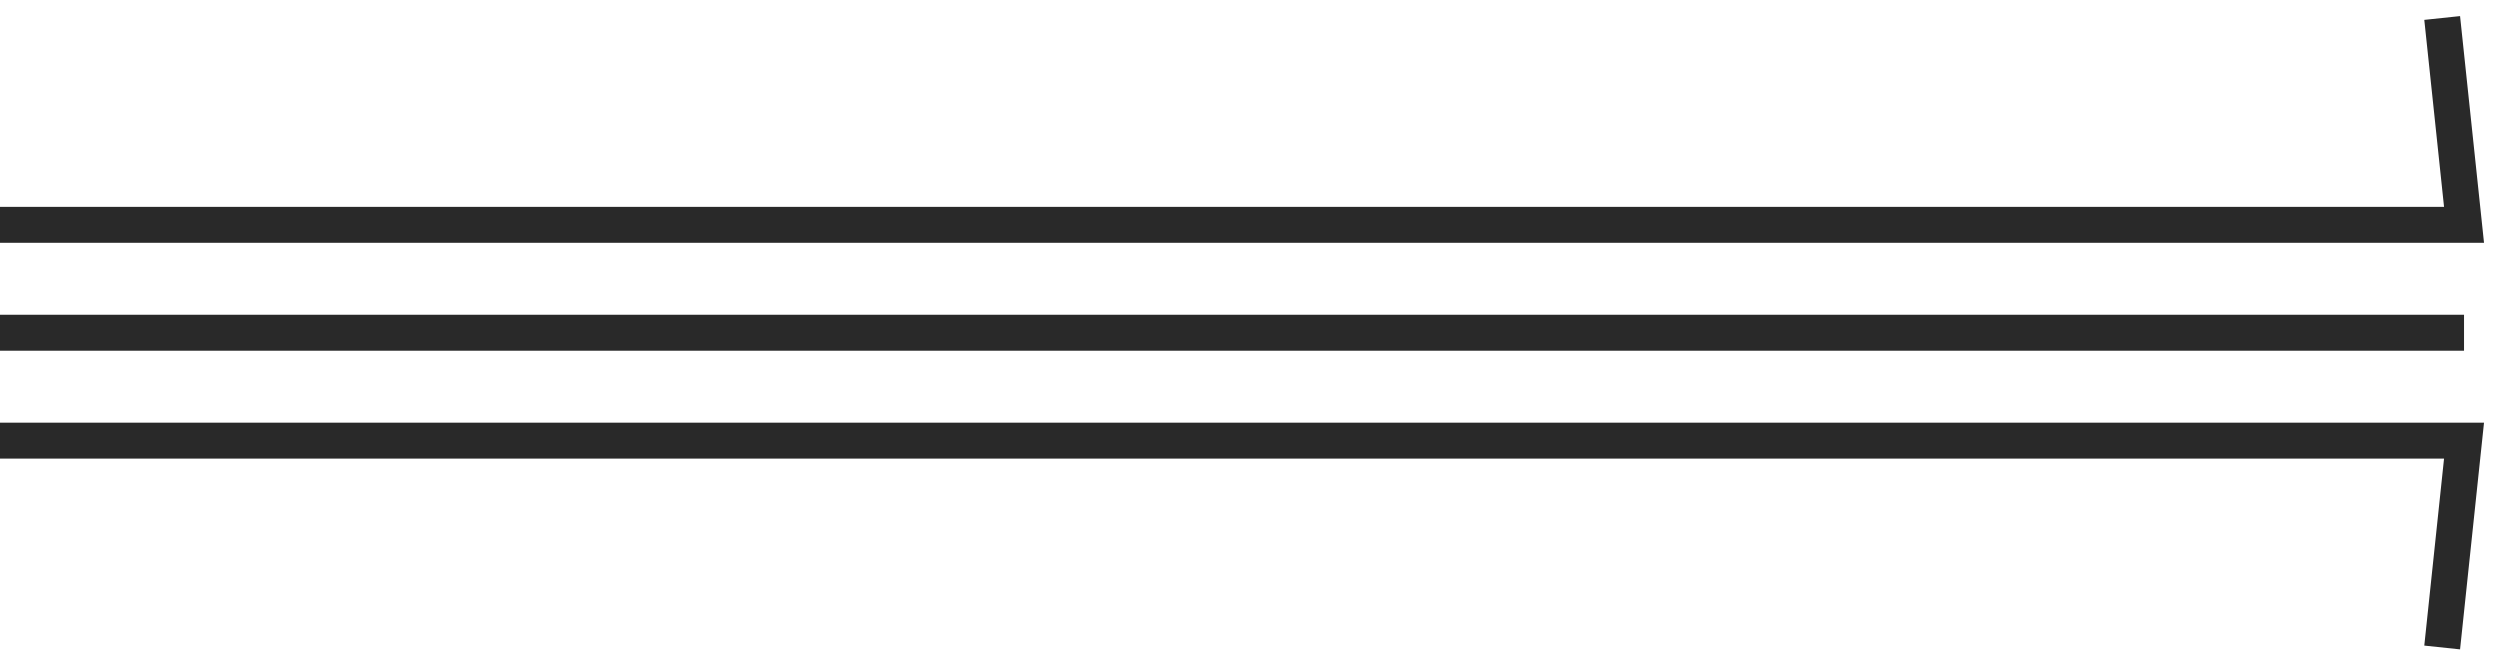
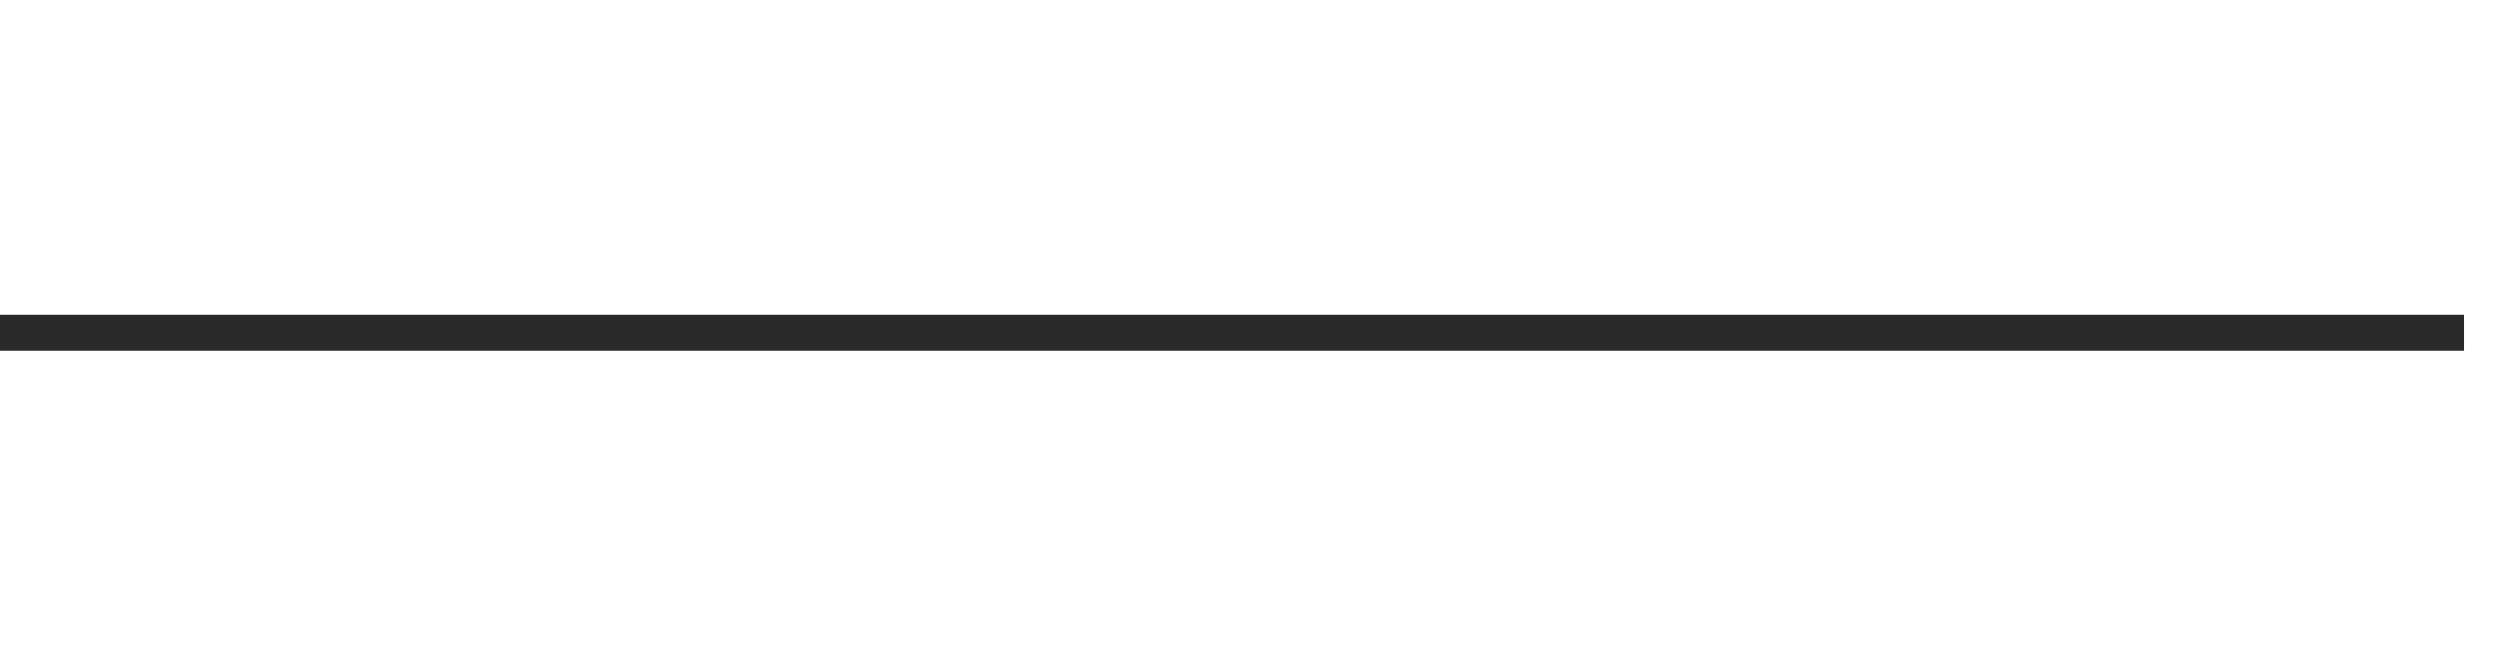
<svg xmlns="http://www.w3.org/2000/svg" fill="none" height="100%" overflow="visible" preserveAspectRatio="none" style="display: block;" viewBox="0 0 139 37" width="100%">
  <g id="dividers">
-     <path d="M0 12.5H137L135.785 1" id="Vector 6" stroke="#292929" stroke-width="2" />
    <path d="M137 18.5H0" id="Vector 5" stroke="#292929" stroke-width="2" />
-     <path d="M0 24.5H137L135.785 36" id="Vector 4" stroke="#292929" stroke-width="2" />
  </g>
</svg>